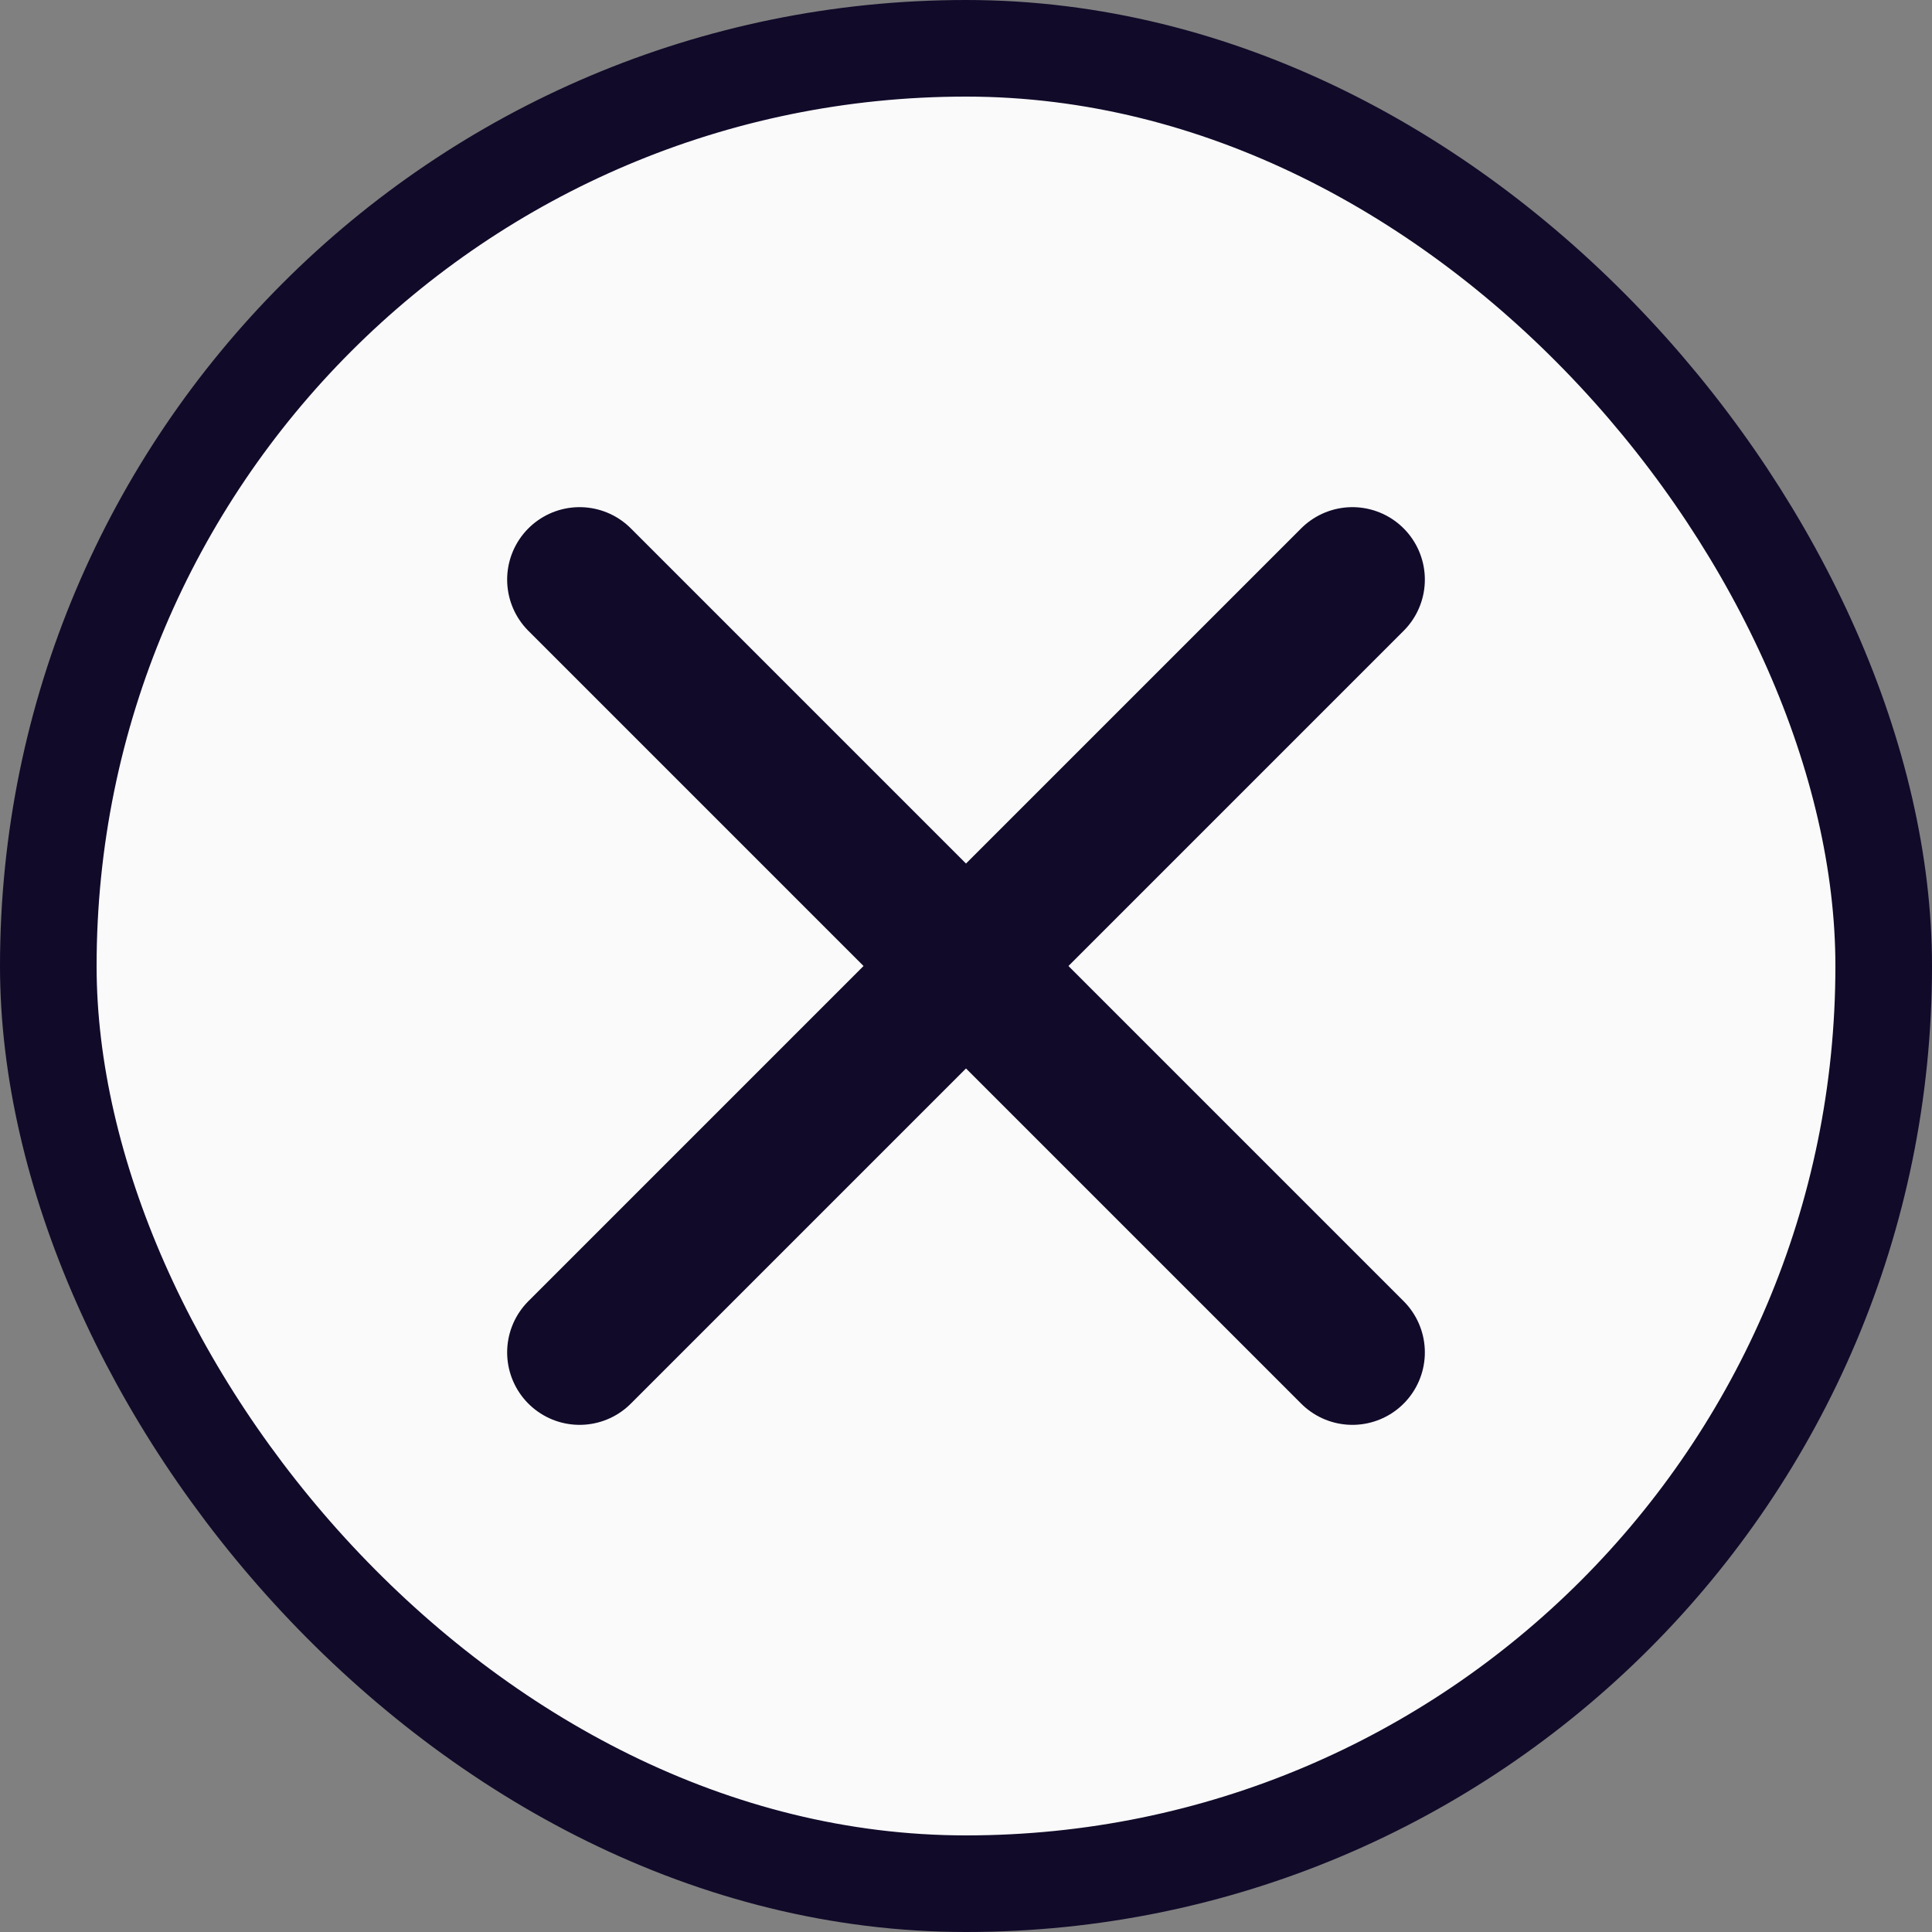
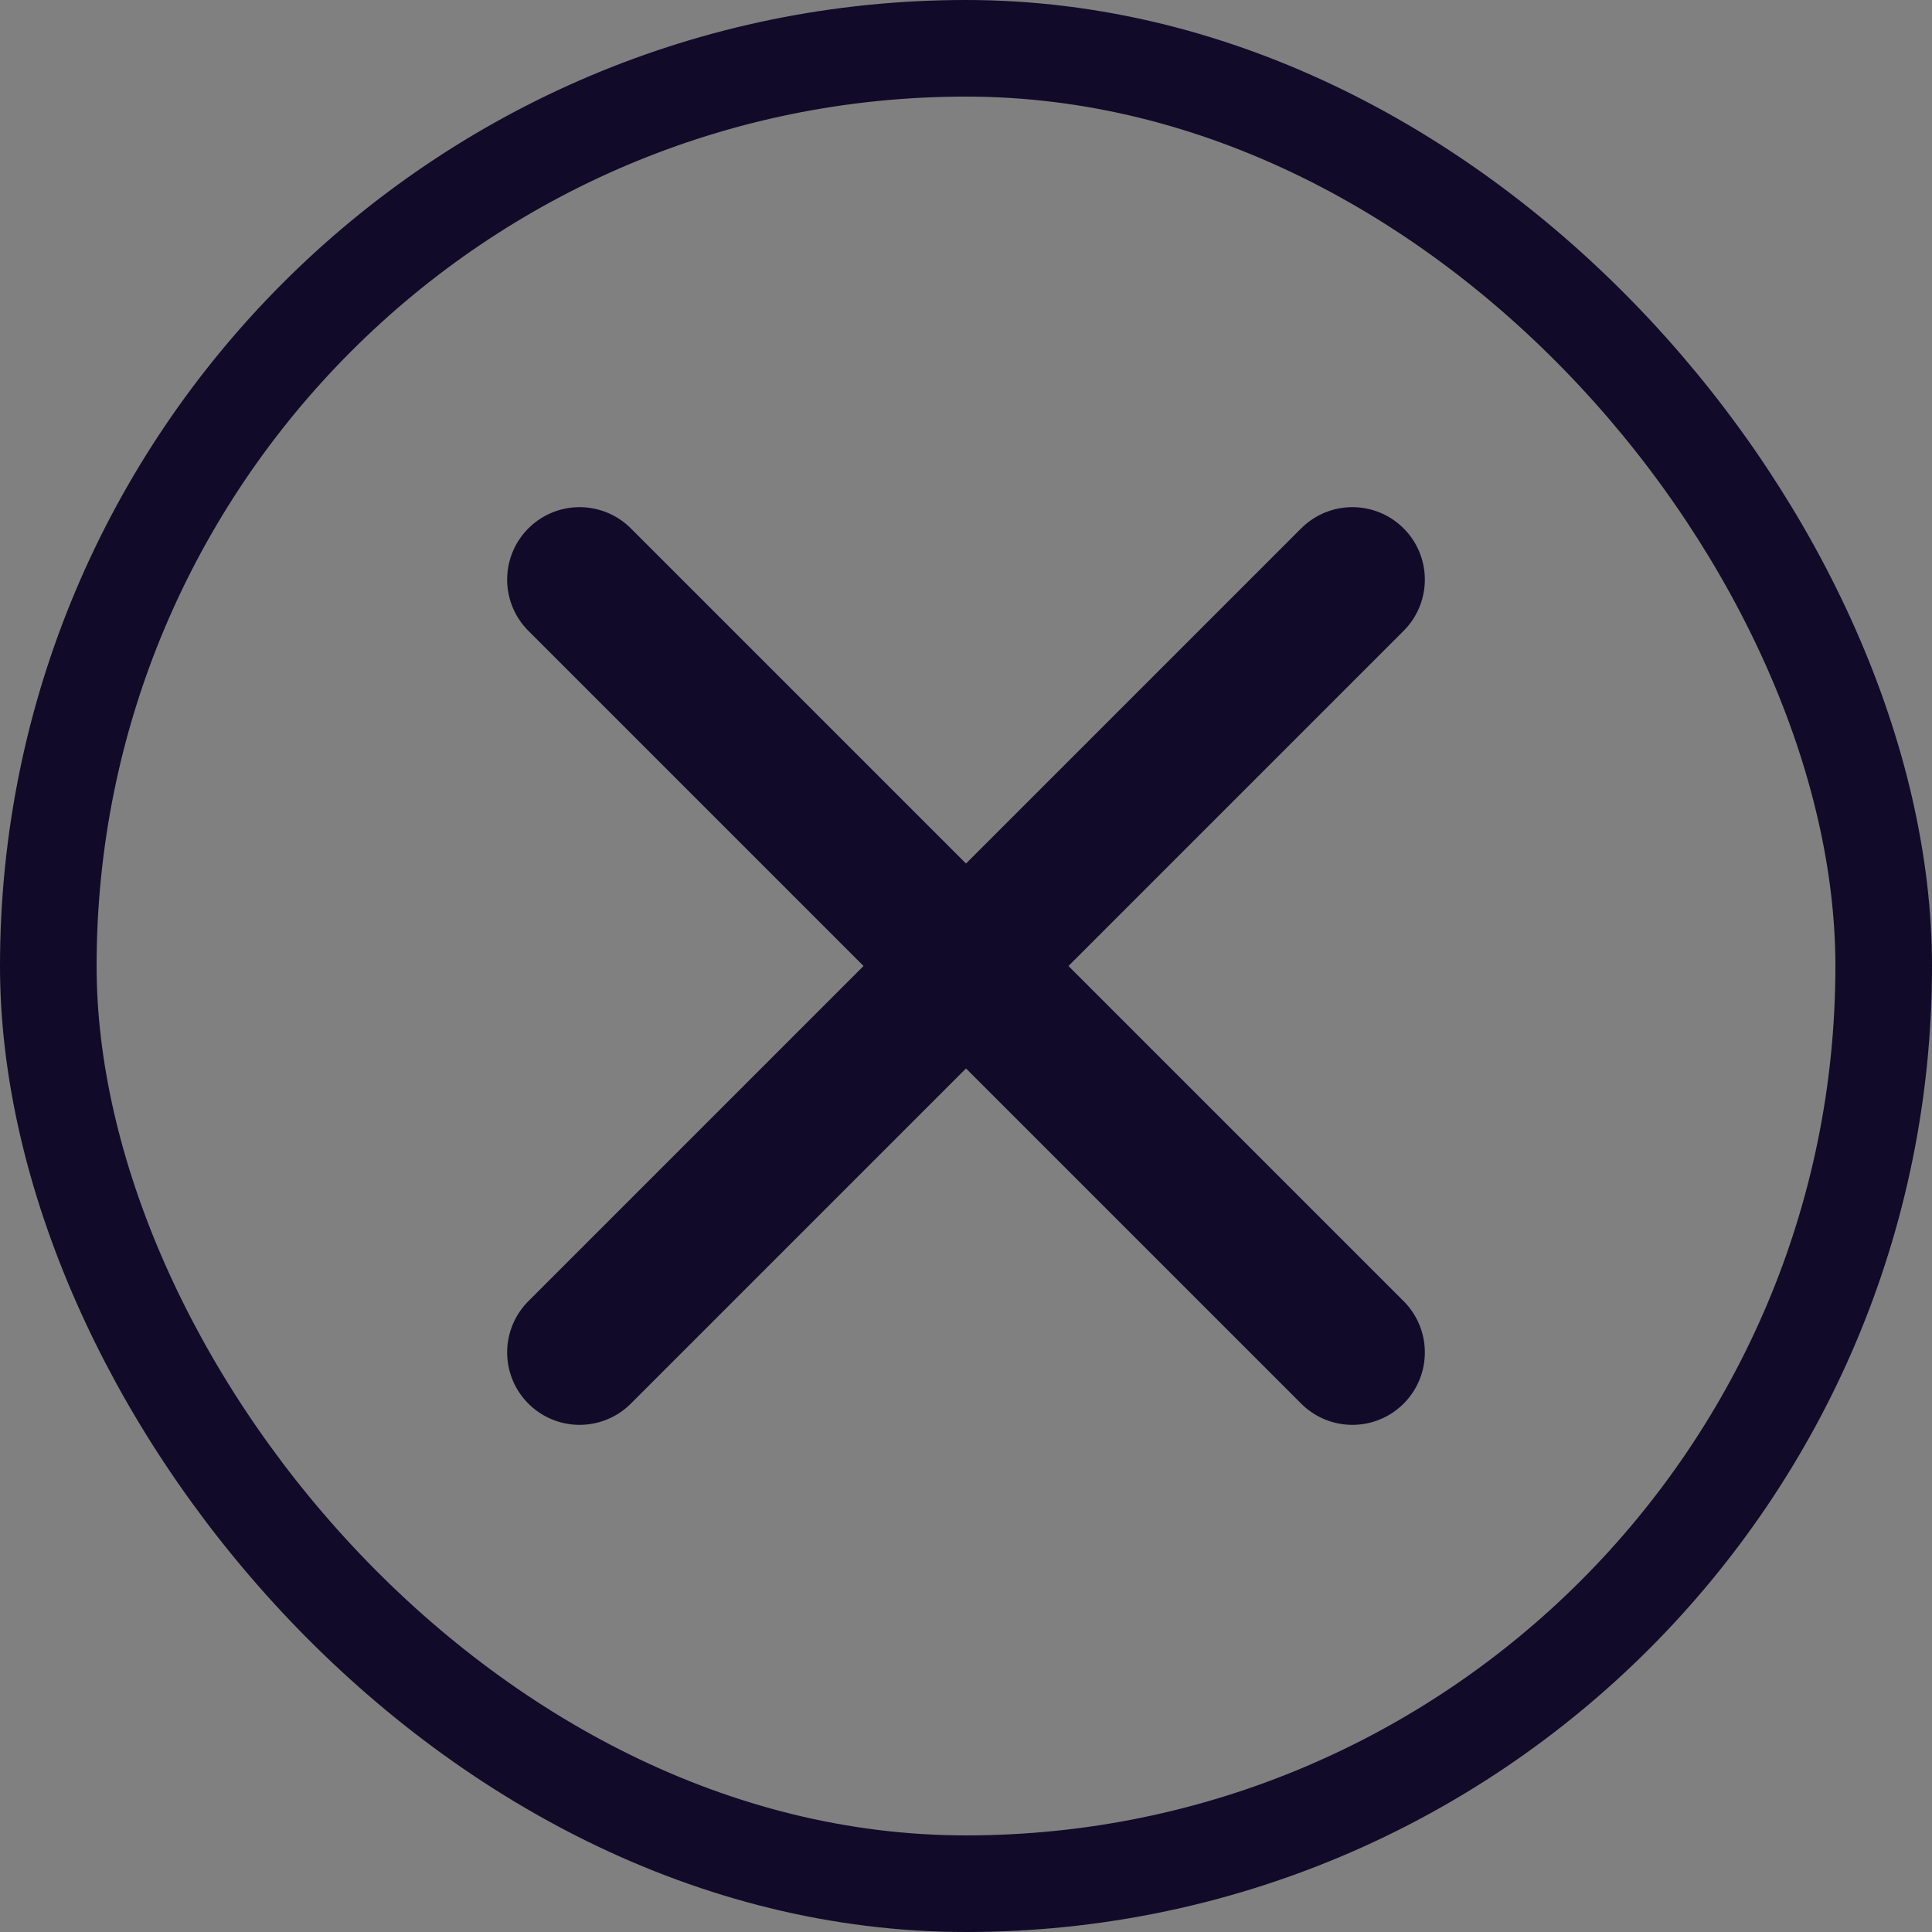
<svg xmlns="http://www.w3.org/2000/svg" width="40" height="40" viewBox="0 0 40 40" fill="none">
  <rect x="0" y="0" width="40" height="40" fill="#808080" stroke="none" />
-   <rect x="1" y="1" width="38" height="38" rx="19" fill="#FAFAFA" />
  <rect x="1" y="1" width="38" height="38" rx="19" stroke="#110A29" stroke-width="2" />
-   <path d="M12 12L20 20M20 20L28 28M20 20L28 12M20 20L12 28" stroke="#110A29" stroke-width="3" stroke-linecap="round" />
+   <path d="M12 12L20 20L28 28M20 20L28 12M20 20L12 28" stroke="#110A29" stroke-width="3" stroke-linecap="round" />
</svg>